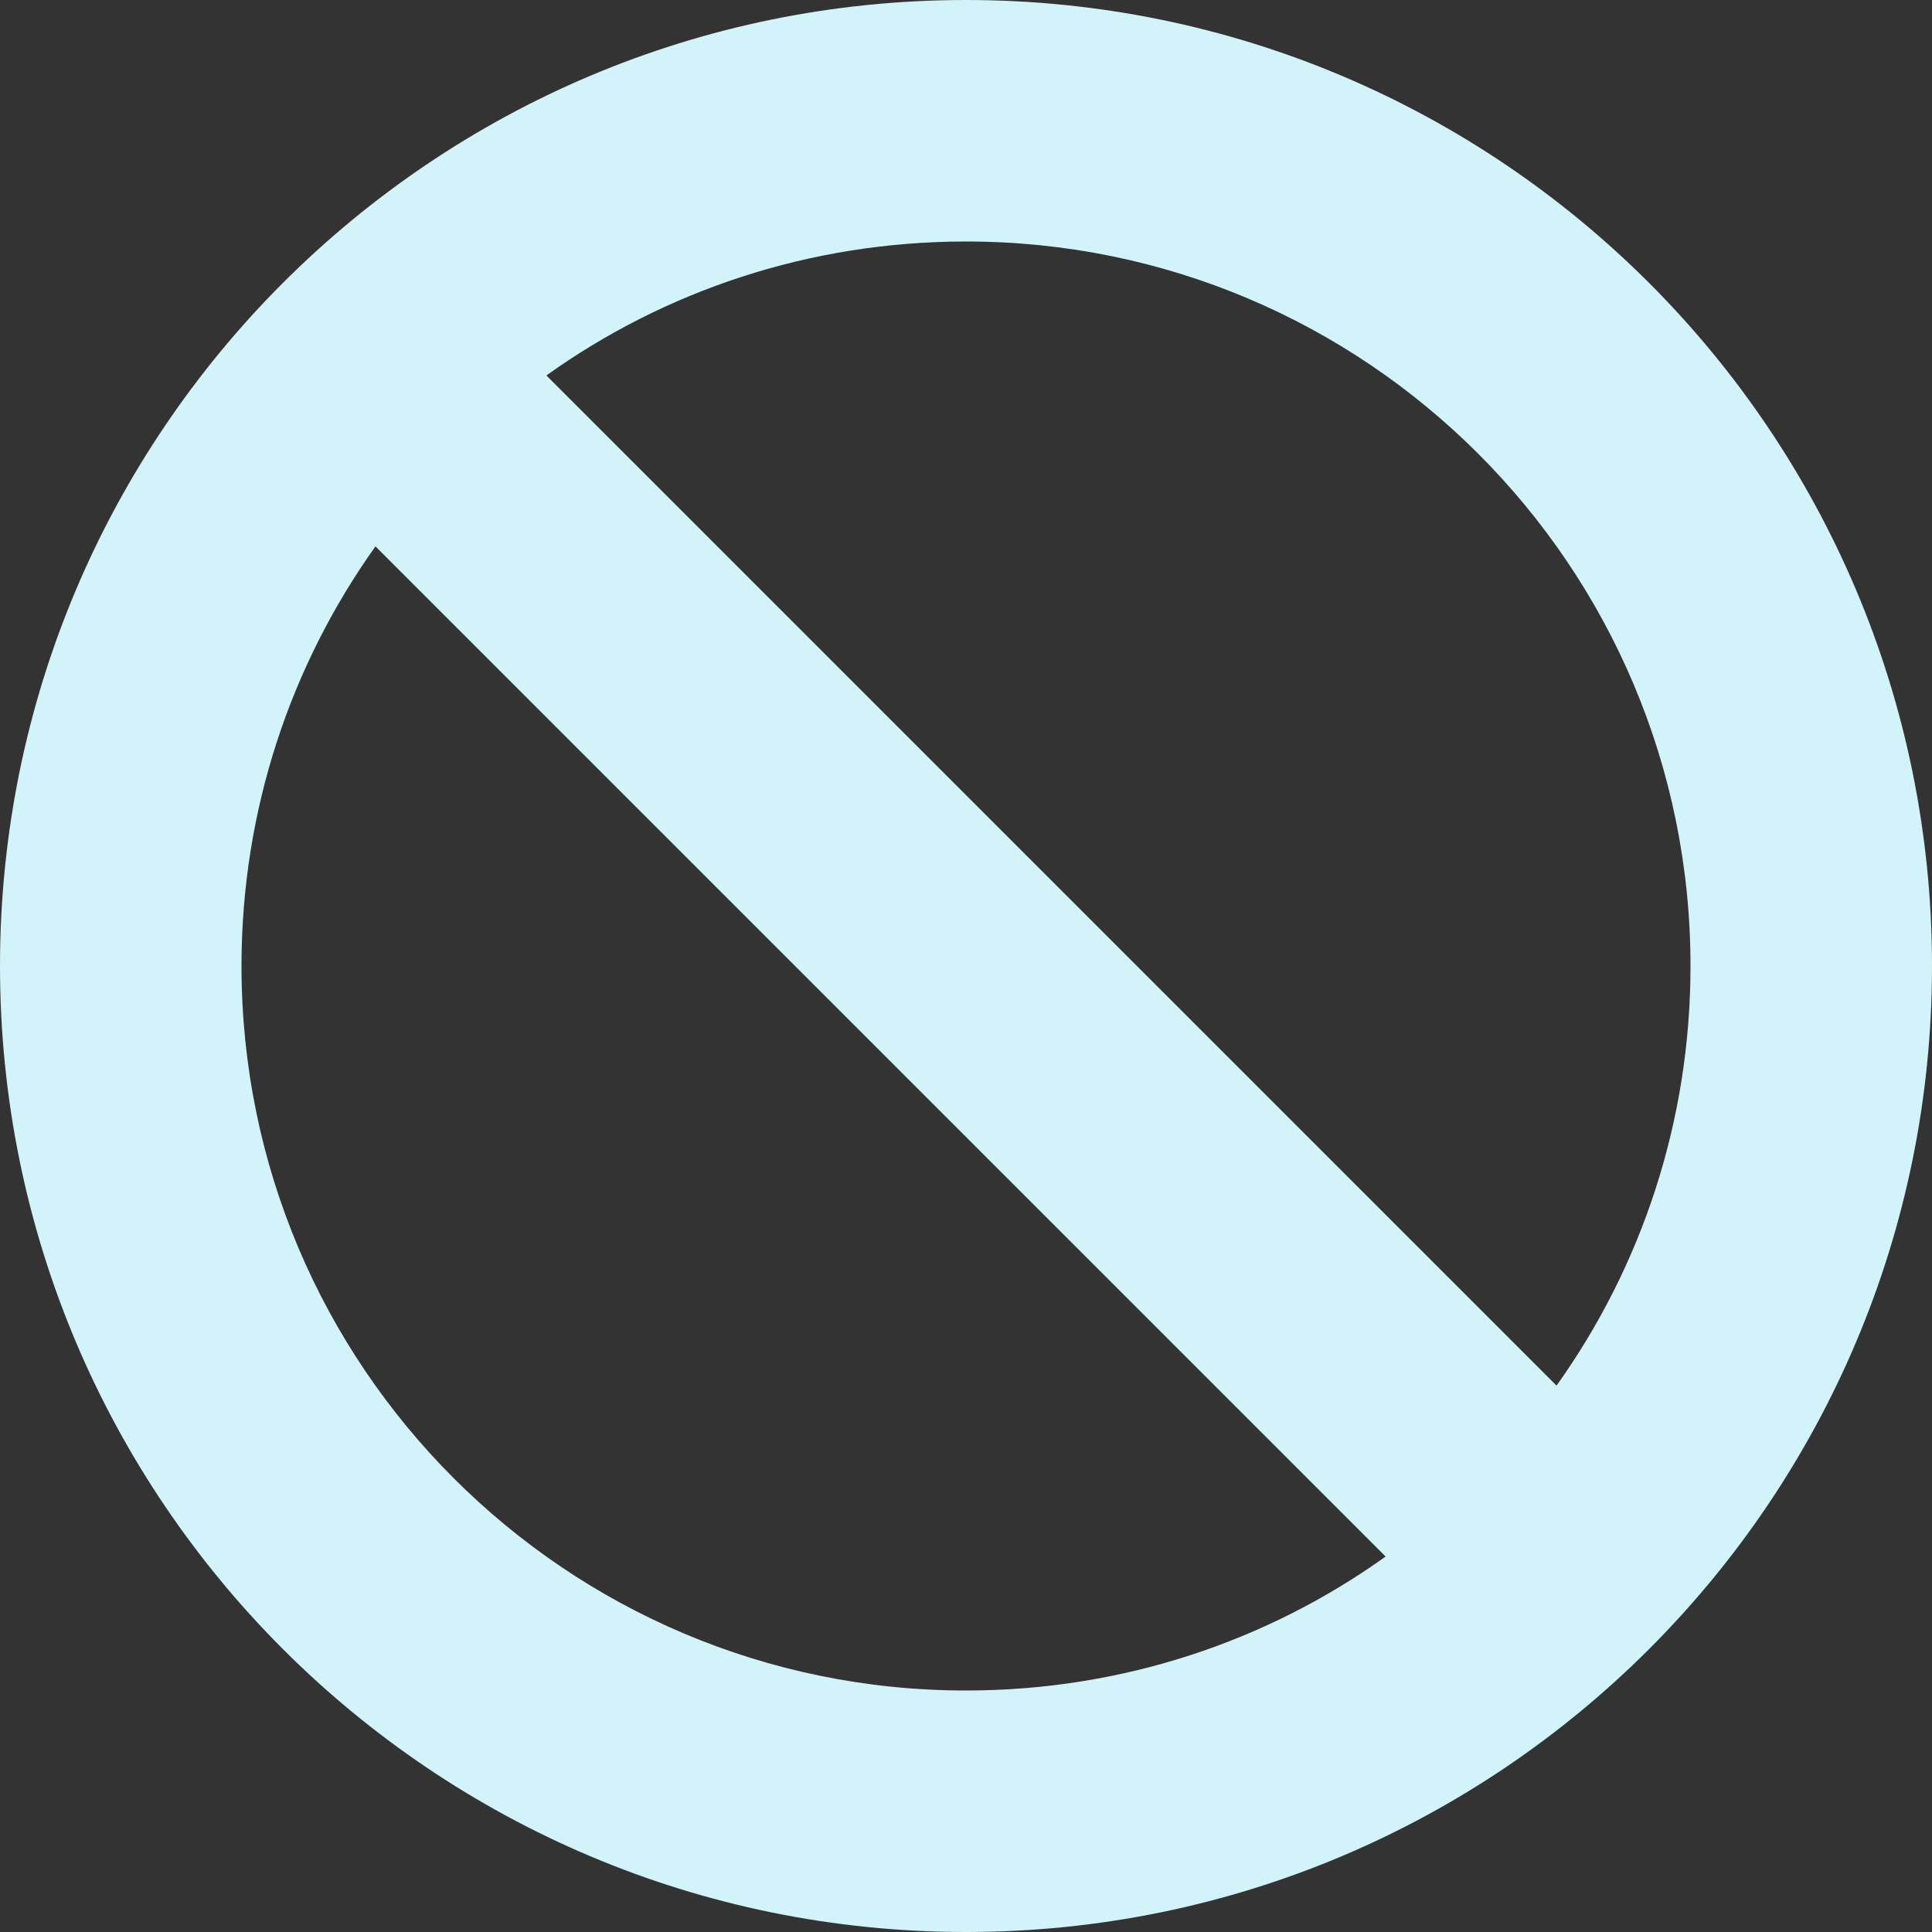
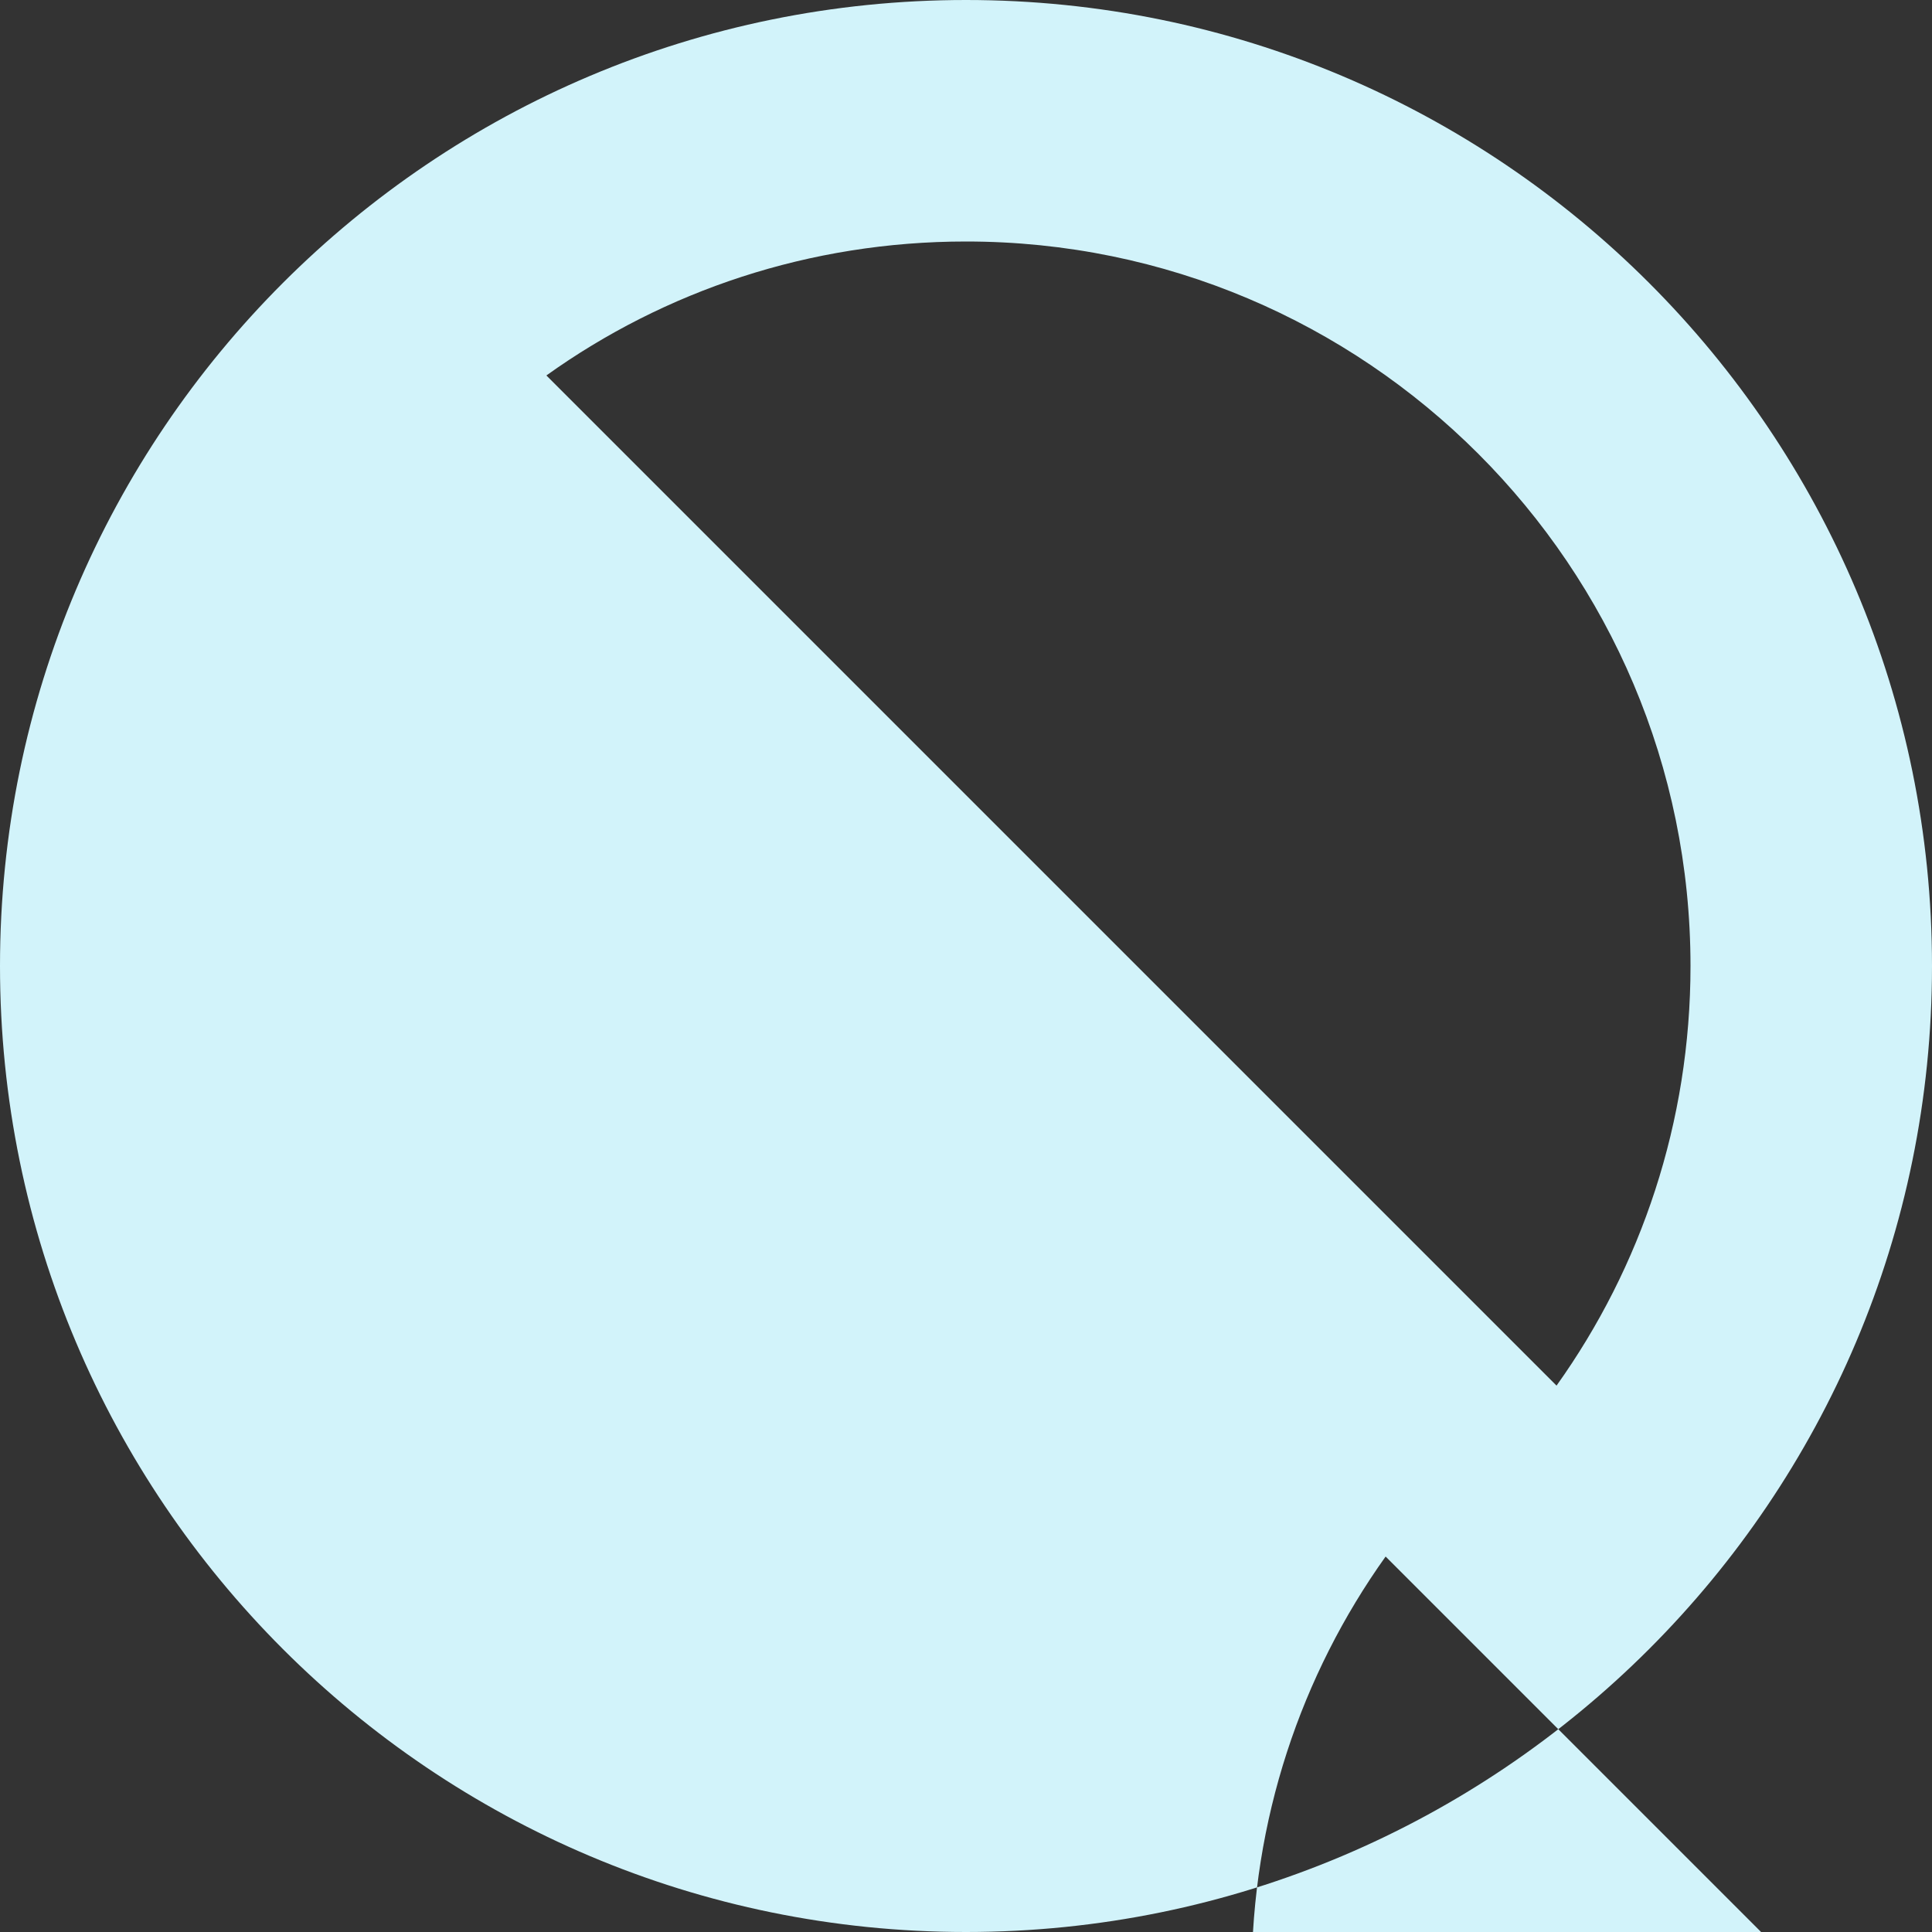
<svg xmlns="http://www.w3.org/2000/svg" id="Capa_2" viewBox="0 0 392 392">
  <rect x="0" y="0" width="392" height="392" fill="#333333" stroke="none" />
  <defs>
    <style>.cls-1{fill:#d2f3fa;}</style>
  </defs>
  <g id="Layer_1">
-     <path class="cls-1" d="M281.14,315.82L76.18,110.86c-17.15,24.04-27.18,53.44-27.18,85.14,0,81.16,65.84,147,147,147,31.77,0,61.17-10.03,85.14-27.18ZM315.82,281.14c17.15-24.04,27.18-53.44,27.18-85.14,0-81.16-65.84-147-147-147-31.77,0-61.17,10.03-85.14,27.18l204.96,204.96ZM0,196C0,87.74,87.74,0,196,0s196,87.74,196,196-87.74,196-196,196S0,304.26,0,196Z" />
+     <path class="cls-1" d="M281.14,315.82c-17.15,24.04-27.18,53.44-27.18,85.14,0,81.16,65.84,147,147,147,31.77,0,61.17-10.03,85.14-27.18ZM315.82,281.14c17.15-24.04,27.18-53.44,27.18-85.14,0-81.16-65.84-147-147-147-31.77,0-61.17,10.03-85.14,27.18l204.96,204.96ZM0,196C0,87.74,87.74,0,196,0s196,87.74,196,196-87.74,196-196,196S0,304.26,0,196Z" />
  </g>
</svg>